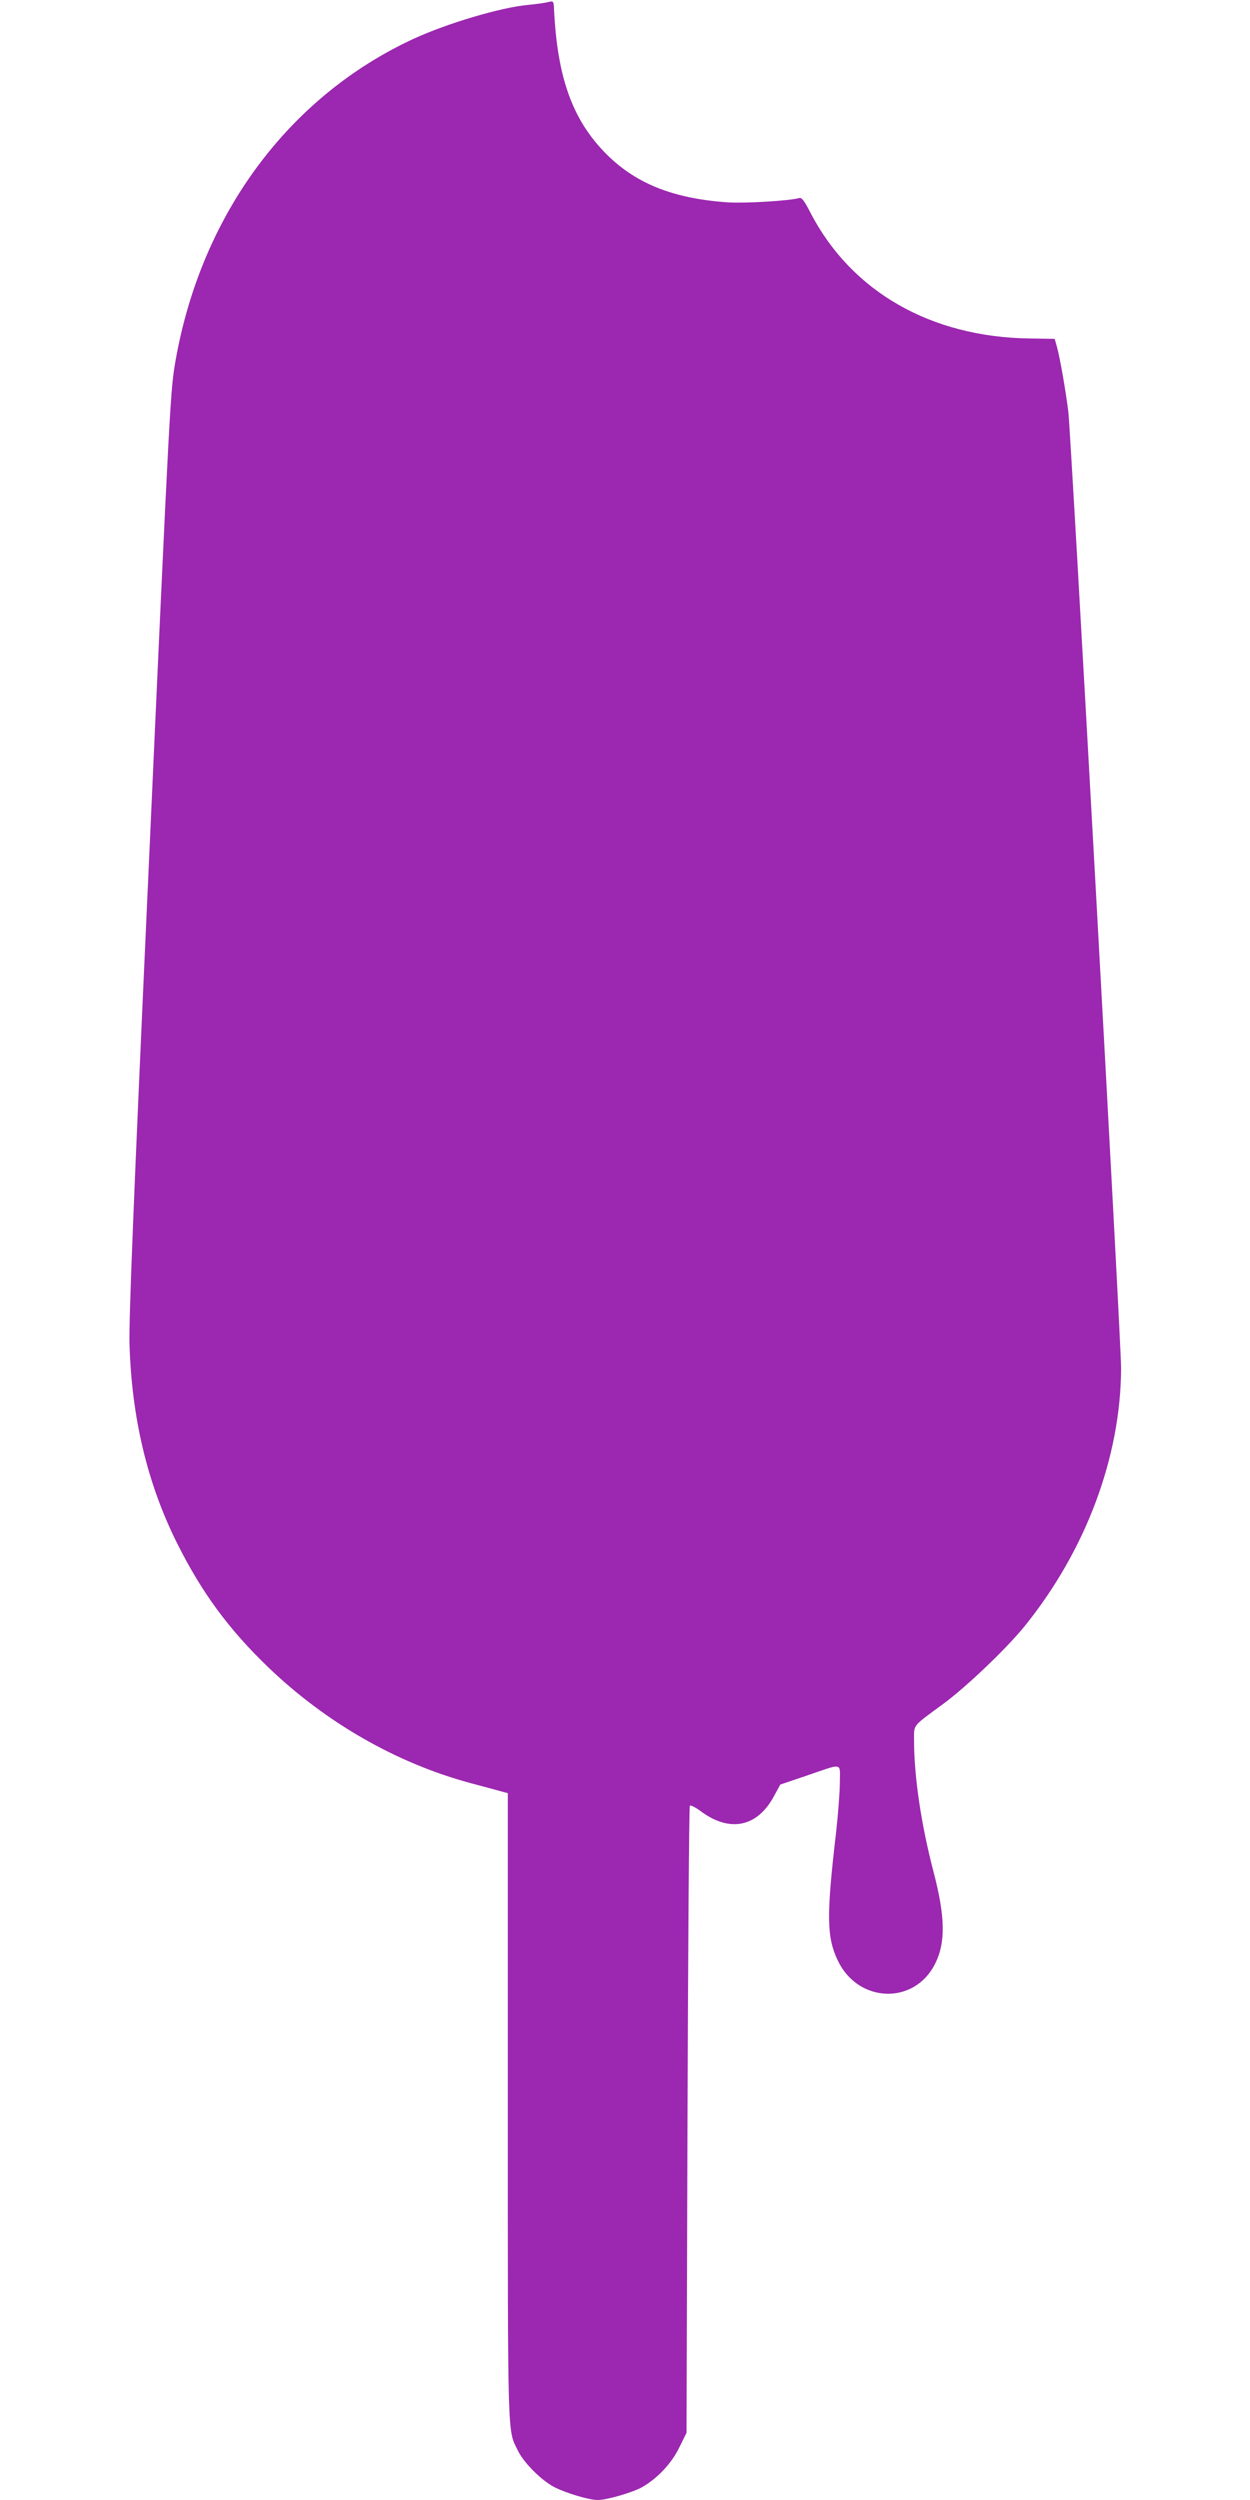
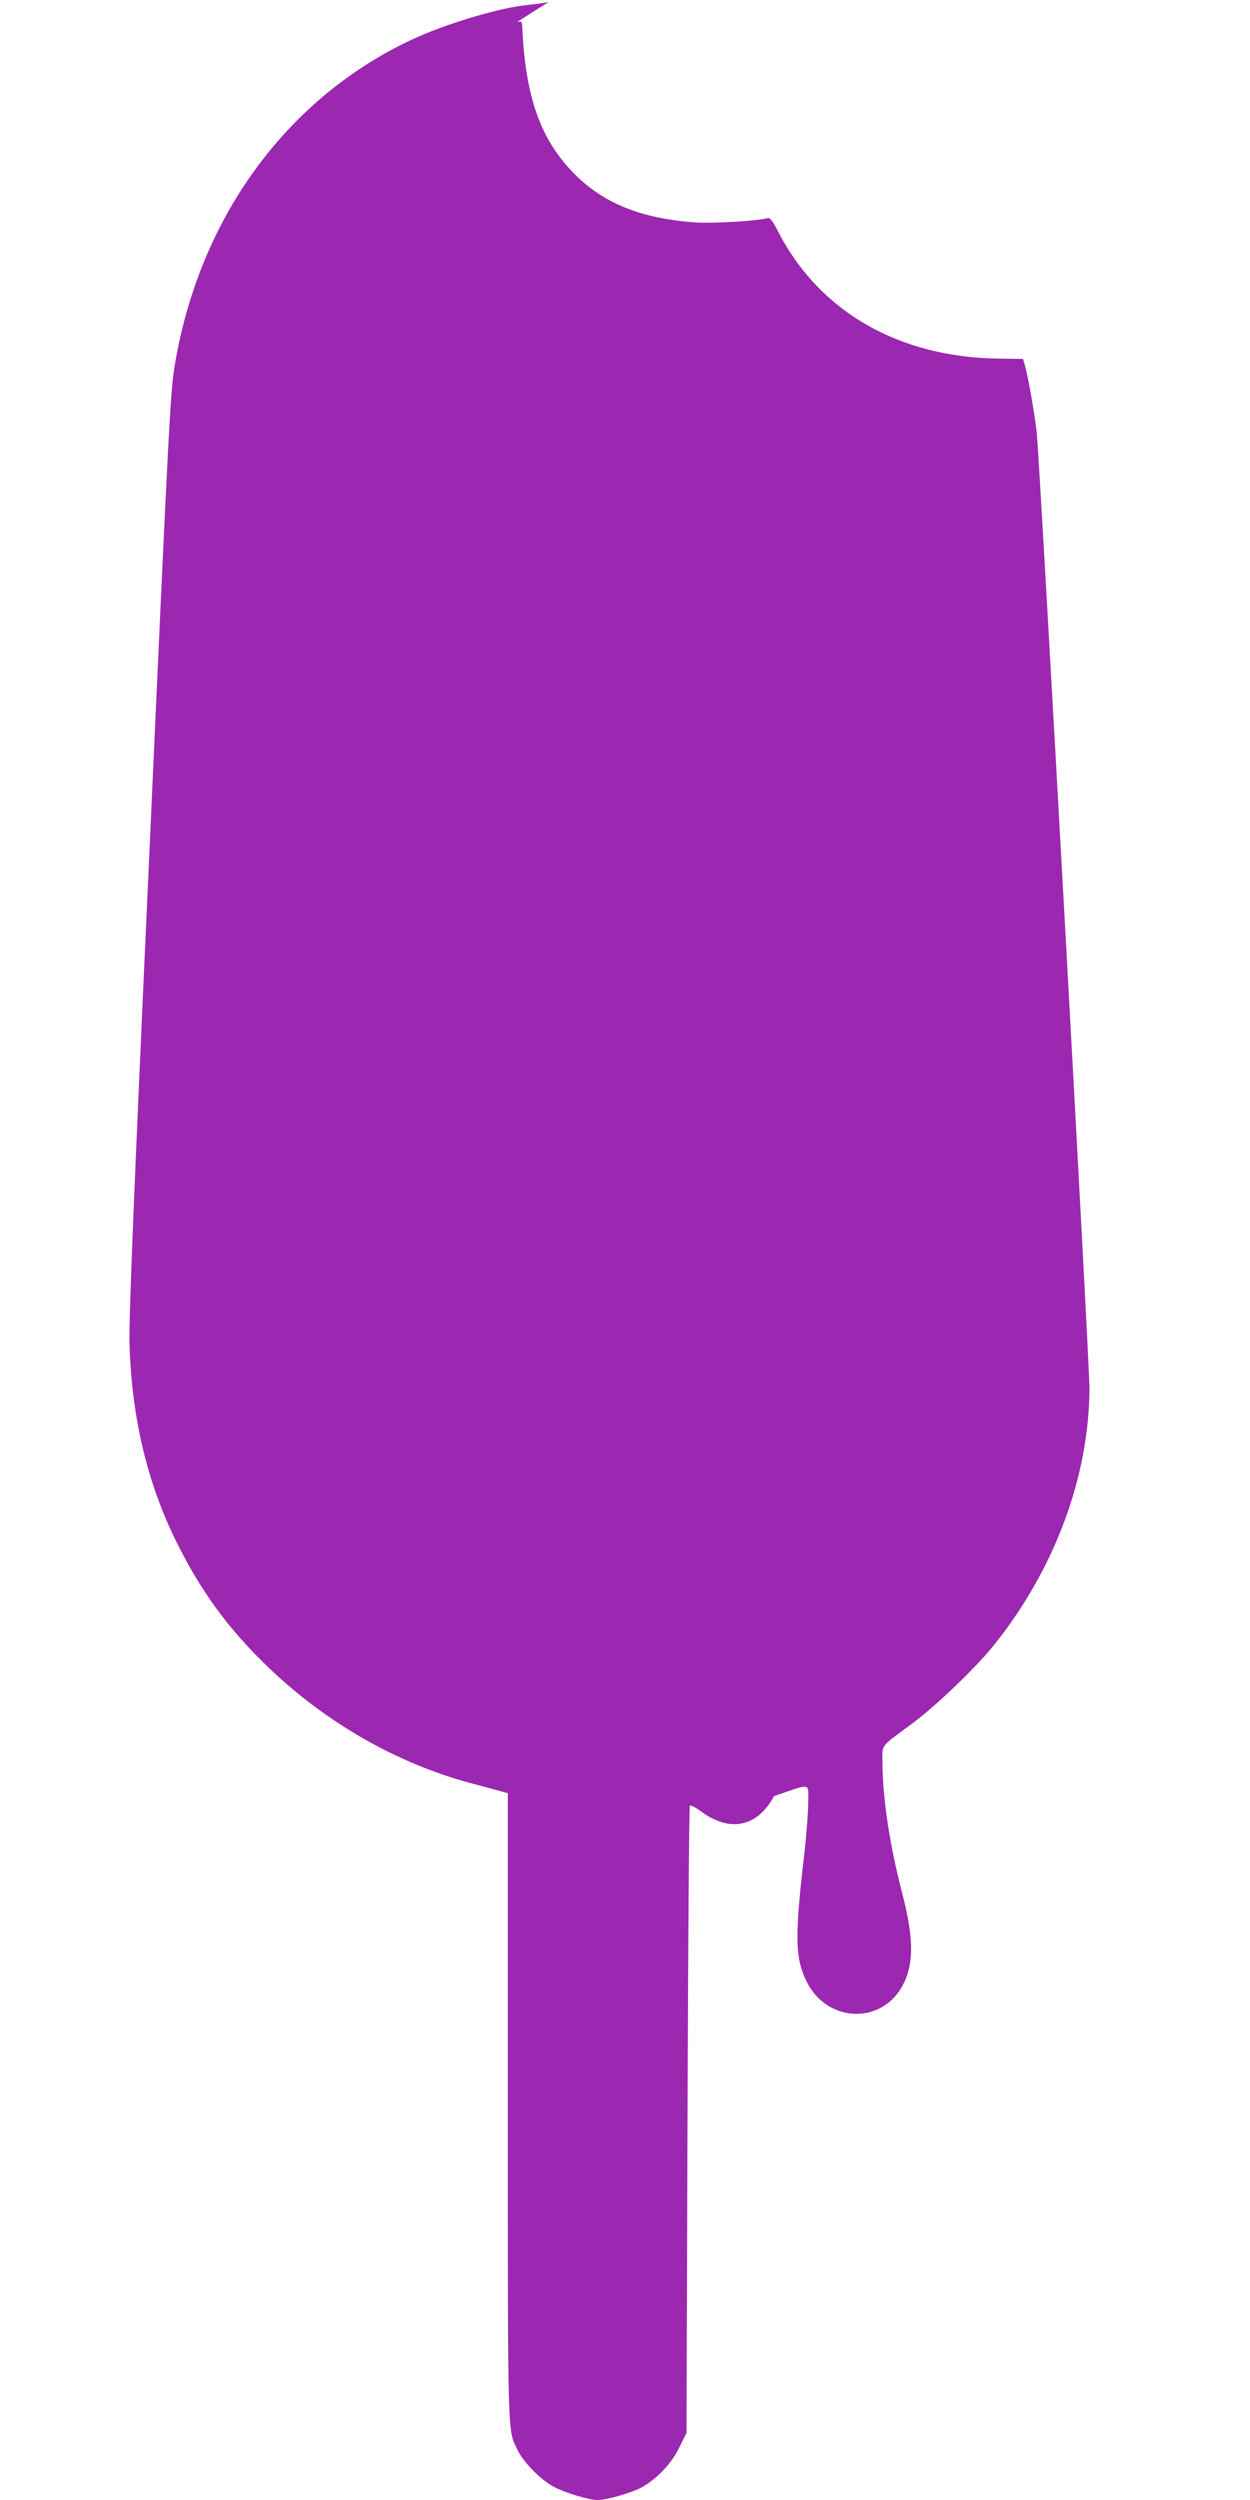
<svg xmlns="http://www.w3.org/2000/svg" version="1.0" width="640pt" height="1280pt" viewBox="0 0 640 1280" preserveAspectRatio="xMidYMid meet">
  <g transform="translate(0,1280) scale(0.1,-0.1)" fill="#9c27b0" stroke="none">
-     <path d="M2809 12790 c-14 -4 -61 -11 -105 -15 -140 -13 -410 -93 -585 -173 -639 -295 -1086 -897 -1219 -1642 -28 -158 -29 -171 -141 -2655 -76 -1669 -99 -2253 -96 -2385 11 -378 91 -715 243 -1020 127 -254 265 -442 468 -637 295 -283 657 -491 1037 -593 63 -17 131 -35 152 -41 l37 -10 0 -1607 c0 -1727 -2 -1650 51 -1758 30 -63 122 -155 189 -189 62 -31 176 -65 220 -65 48 0 181 39 230 67 78 46 148 120 188 202 l37 75 5 1602 c3 881 8 1605 12 1609 4 4 30 -9 58 -30 148 -109 288 -79 373 79 l32 59 130 44 c196 67 175 71 175 -33 0 -49 -9 -163 -19 -254 -50 -428 -49 -536 8 -657 104 -220 393 -230 499 -17 54 108 52 239 -8 469 -64 245 -100 489 -100 673 0 85 -12 69 148 187 120 88 326 285 419 400 313 388 492 867 493 1321 0 142 -255 4754 -270 4894 -12 100 -43 281 -60 340 l-10 35 -128 2 c-506 7 -911 239 -1121 641 -32 63 -46 82 -59 78 -48 -14 -278 -28 -367 -22 -284 20 -478 99 -631 258 -165 171 -240 385 -257 724 -2 49 -3 50 -28 44z" />
+     <path d="M2809 12790 c-14 -4 -61 -11 -105 -15 -140 -13 -410 -93 -585 -173 -639 -295 -1086 -897 -1219 -1642 -28 -158 -29 -171 -141 -2655 -76 -1669 -99 -2253 -96 -2385 11 -378 91 -715 243 -1020 127 -254 265 -442 468 -637 295 -283 657 -491 1037 -593 63 -17 131 -35 152 -41 l37 -10 0 -1607 c0 -1727 -2 -1650 51 -1758 30 -63 122 -155 189 -189 62 -31 176 -65 220 -65 48 0 181 39 230 67 78 46 148 120 188 202 l37 75 5 1602 c3 881 8 1605 12 1609 4 4 30 -9 58 -30 148 -109 288 -79 373 79 c196 67 175 71 175 -33 0 -49 -9 -163 -19 -254 -50 -428 -49 -536 8 -657 104 -220 393 -230 499 -17 54 108 52 239 -8 469 -64 245 -100 489 -100 673 0 85 -12 69 148 187 120 88 326 285 419 400 313 388 492 867 493 1321 0 142 -255 4754 -270 4894 -12 100 -43 281 -60 340 l-10 35 -128 2 c-506 7 -911 239 -1121 641 -32 63 -46 82 -59 78 -48 -14 -278 -28 -367 -22 -284 20 -478 99 -631 258 -165 171 -240 385 -257 724 -2 49 -3 50 -28 44z" />
  </g>
</svg>